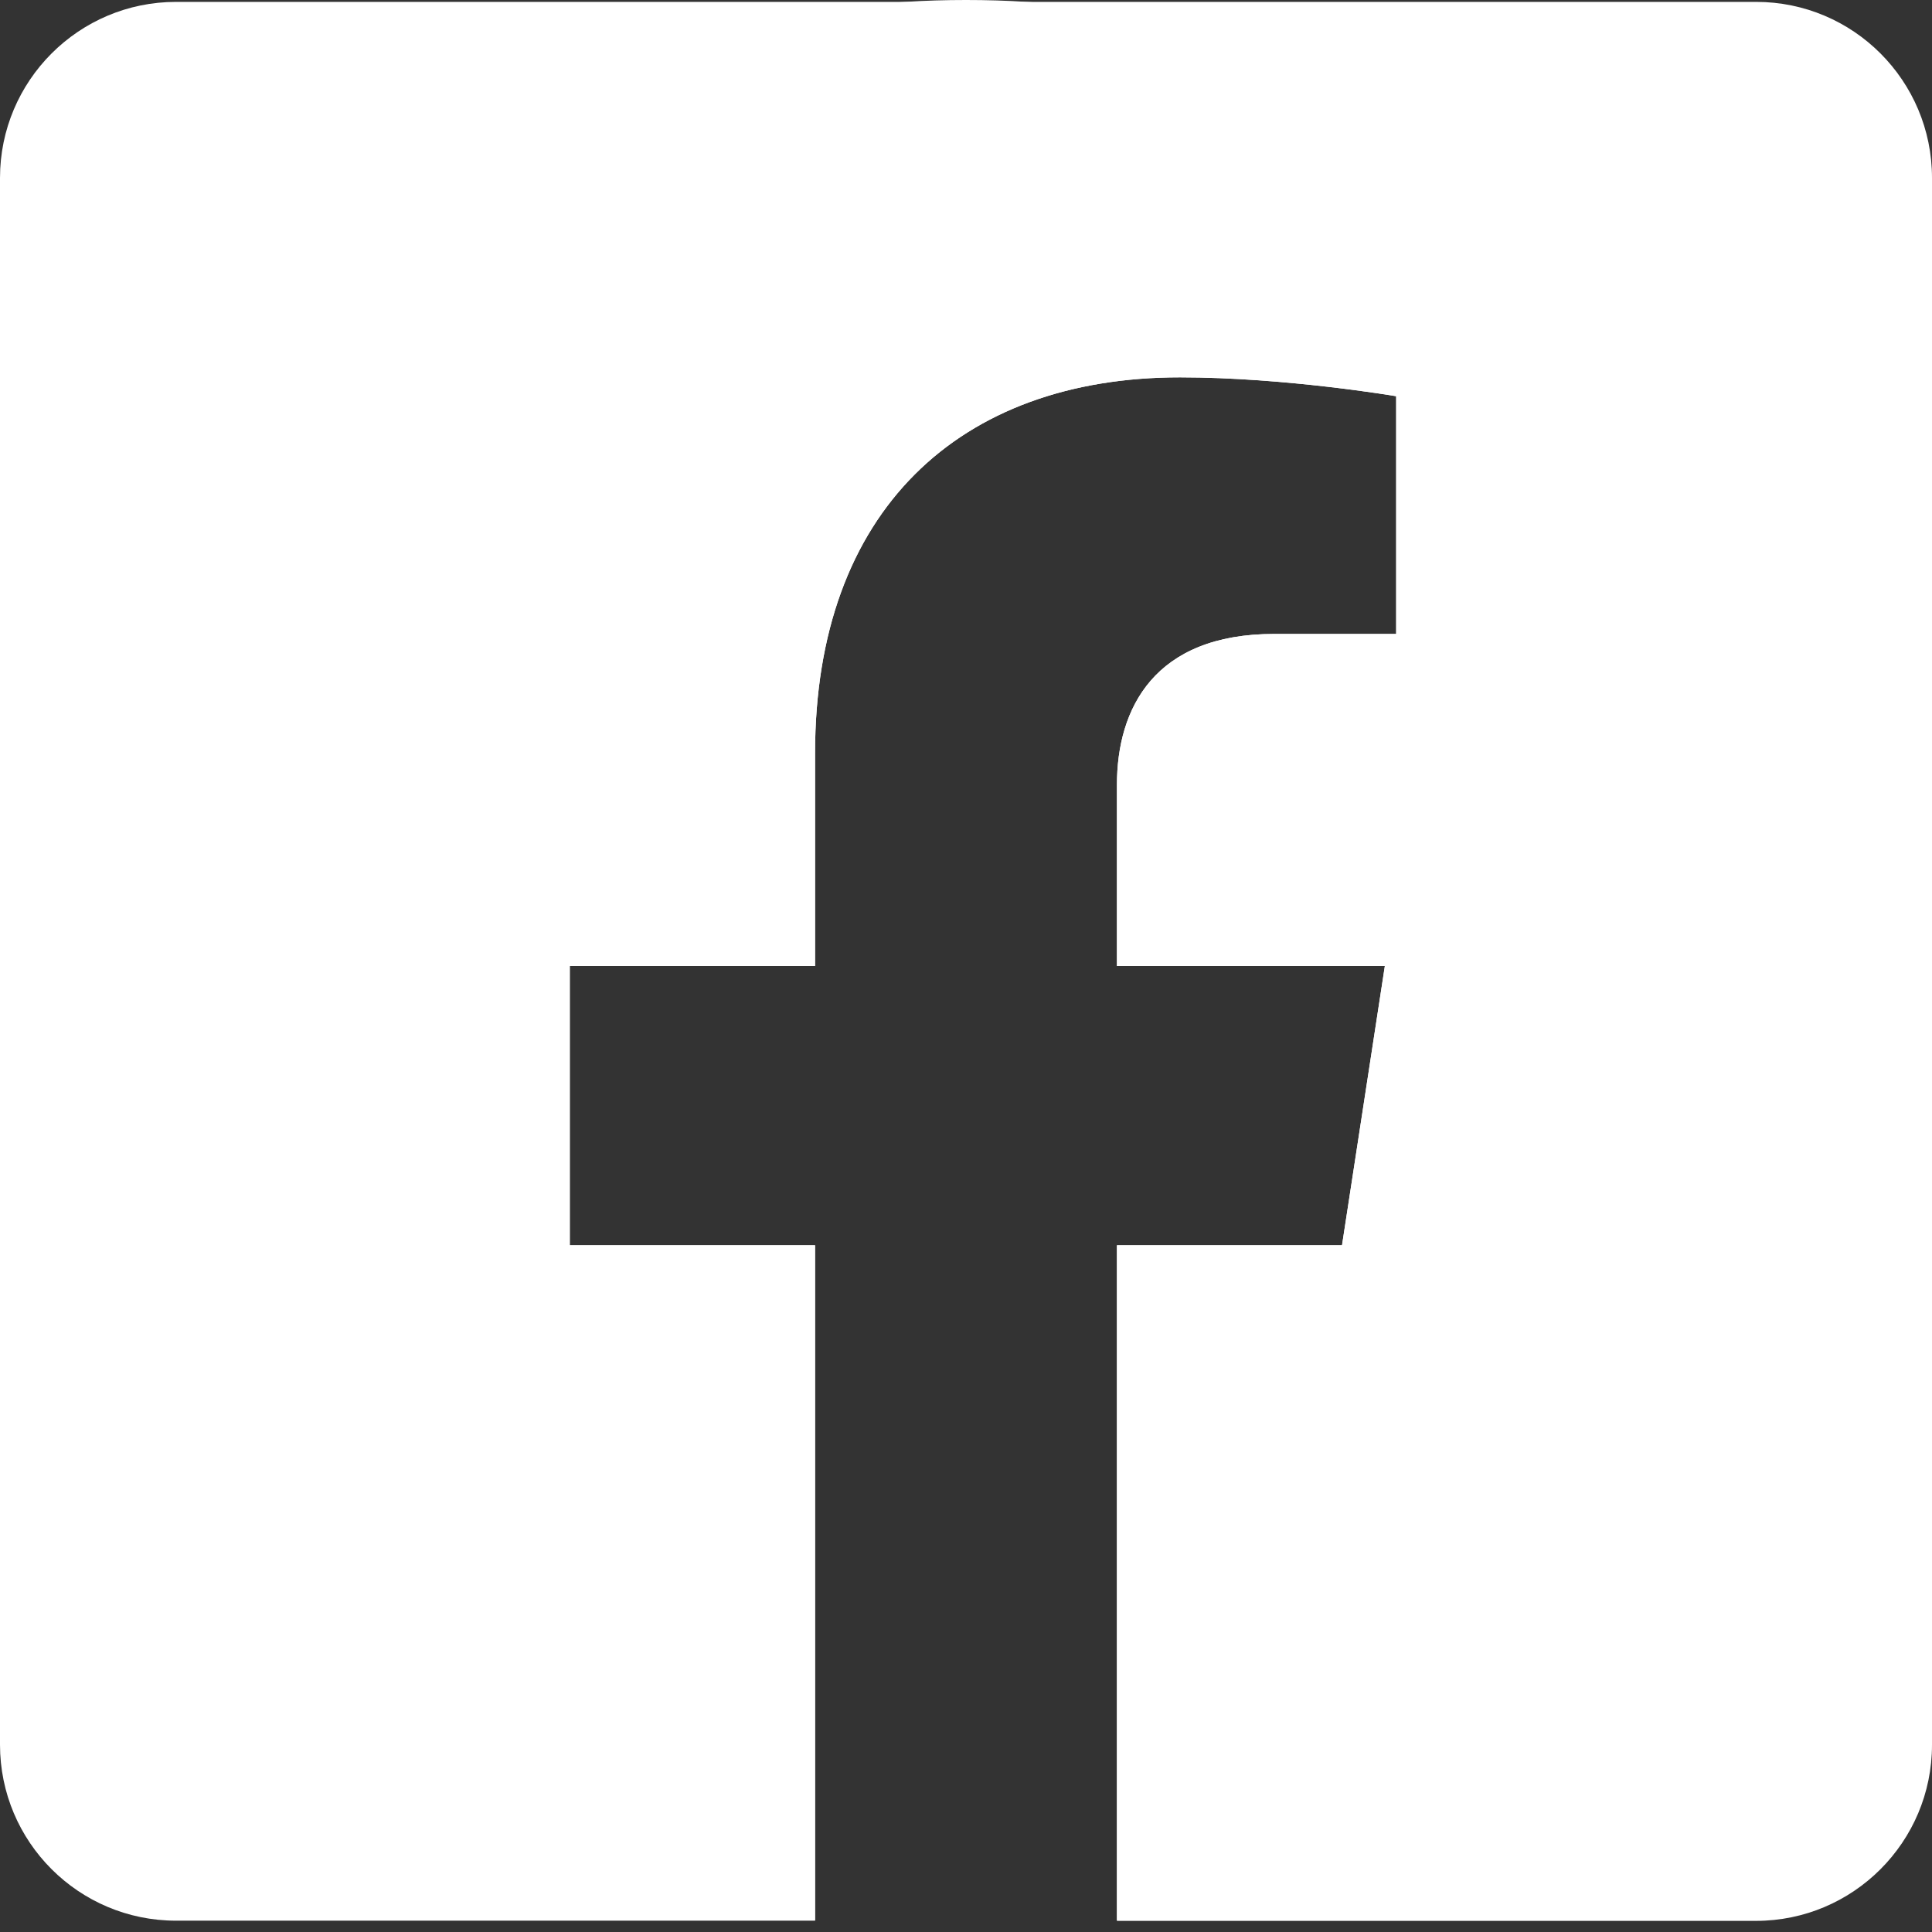
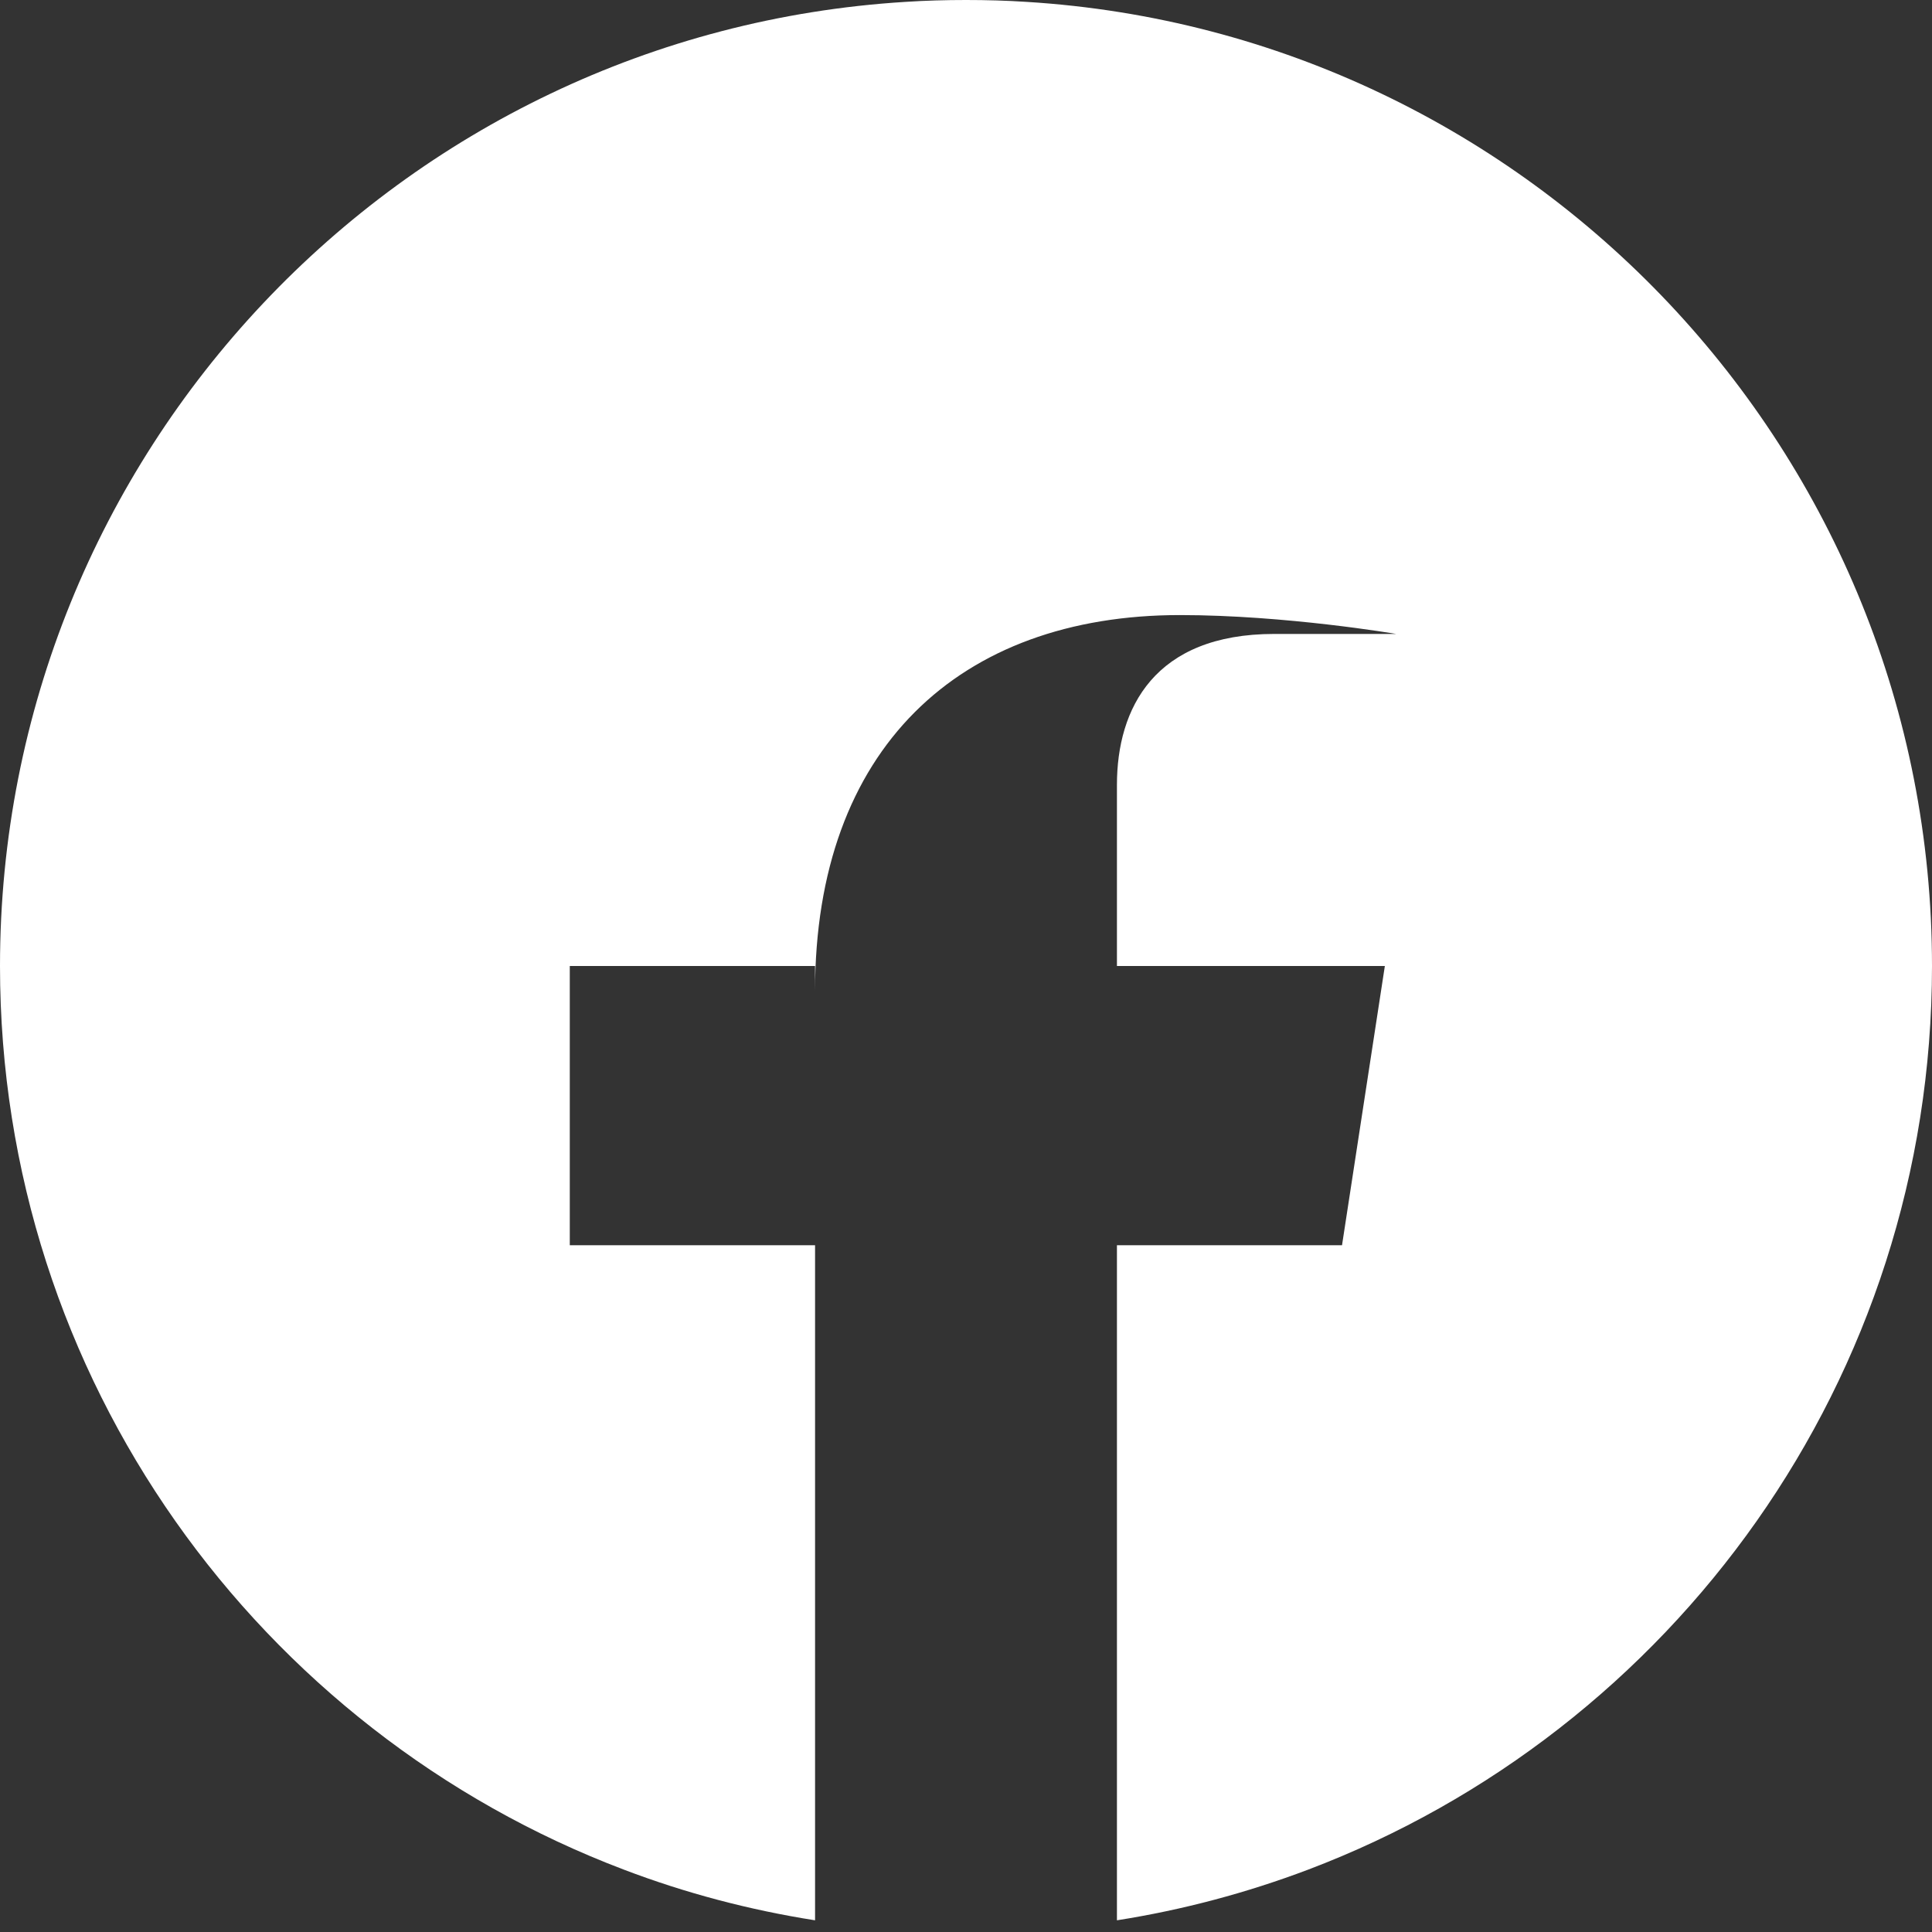
<svg xmlns="http://www.w3.org/2000/svg" version="1.1" id="Ebene_1" x="0px" y="0px" viewBox="0 0 1024 1024" style="enable-background:new 0 0 1024 1024;" xml:space="preserve">
  <rect x="0" y="0" width="1024" height="1024" fill="#333333" stroke="none" />
  <style type="text/css">
	.st0{fill:#FFFFFF;}
</style>
  <g>
-     <path class="st0" d="M1024,94.3v830.5c0,51.5-41.8,93.3-93.3,93.3H592V660h119.3L734,512H592v-96c0-40.5,19.8-80,83.4-80H740V210   c0,0-58.6-10-114.6-10c-117,0-193.4,70.9-193.4,199.2V512H302v148h130v358H93.3C41.8,1018,0,976.3,0,924.7V94.3   C0,42.8,41.8,1,93.3,1h837.5C982.3,1,1024,42.8,1024,94.3z" />
    <g>
-       <path class="st0" d="M1024,512c0,219-137.5,405.8-330.8,479c-32.3,12.2-66.2,21.3-101.2,26.8V660h119.3L734,512H592v-96    c0-40.5,19.8-80,83.4-80H740V210c0,0-58.6-10-114.6-10c-117,0-193.4,70.9-193.4,199.2V512H302v148h130v357.8    c-35-5.5-68.9-14.5-101.2-26.8C137.5,917.8,0,731,0,512C0,240.1,212,17.6,479.8,1c10.7-0.7,21.4-1,32.2-1c10.8,0,21.6,0.3,32.2,1    C812,17.6,1024,240.1,1024,512z" />
+       <path class="st0" d="M1024,512c0,219-137.5,405.8-330.8,479c-32.3,12.2-66.2,21.3-101.2,26.8V660h119.3L734,512H592v-96    c0-40.5,19.8-80,83.4-80H740c0,0-58.6-10-114.6-10c-117,0-193.4,70.9-193.4,199.2V512H302v148h130v357.8    c-35-5.5-68.9-14.5-101.2-26.8C137.5,917.8,0,731,0,512C0,240.1,212,17.6,479.8,1c10.7-0.7,21.4-1,32.2-1c10.8,0,21.6,0.3,32.2,1    C812,17.6,1024,240.1,1024,512z" />
    </g>
  </g>
</svg>